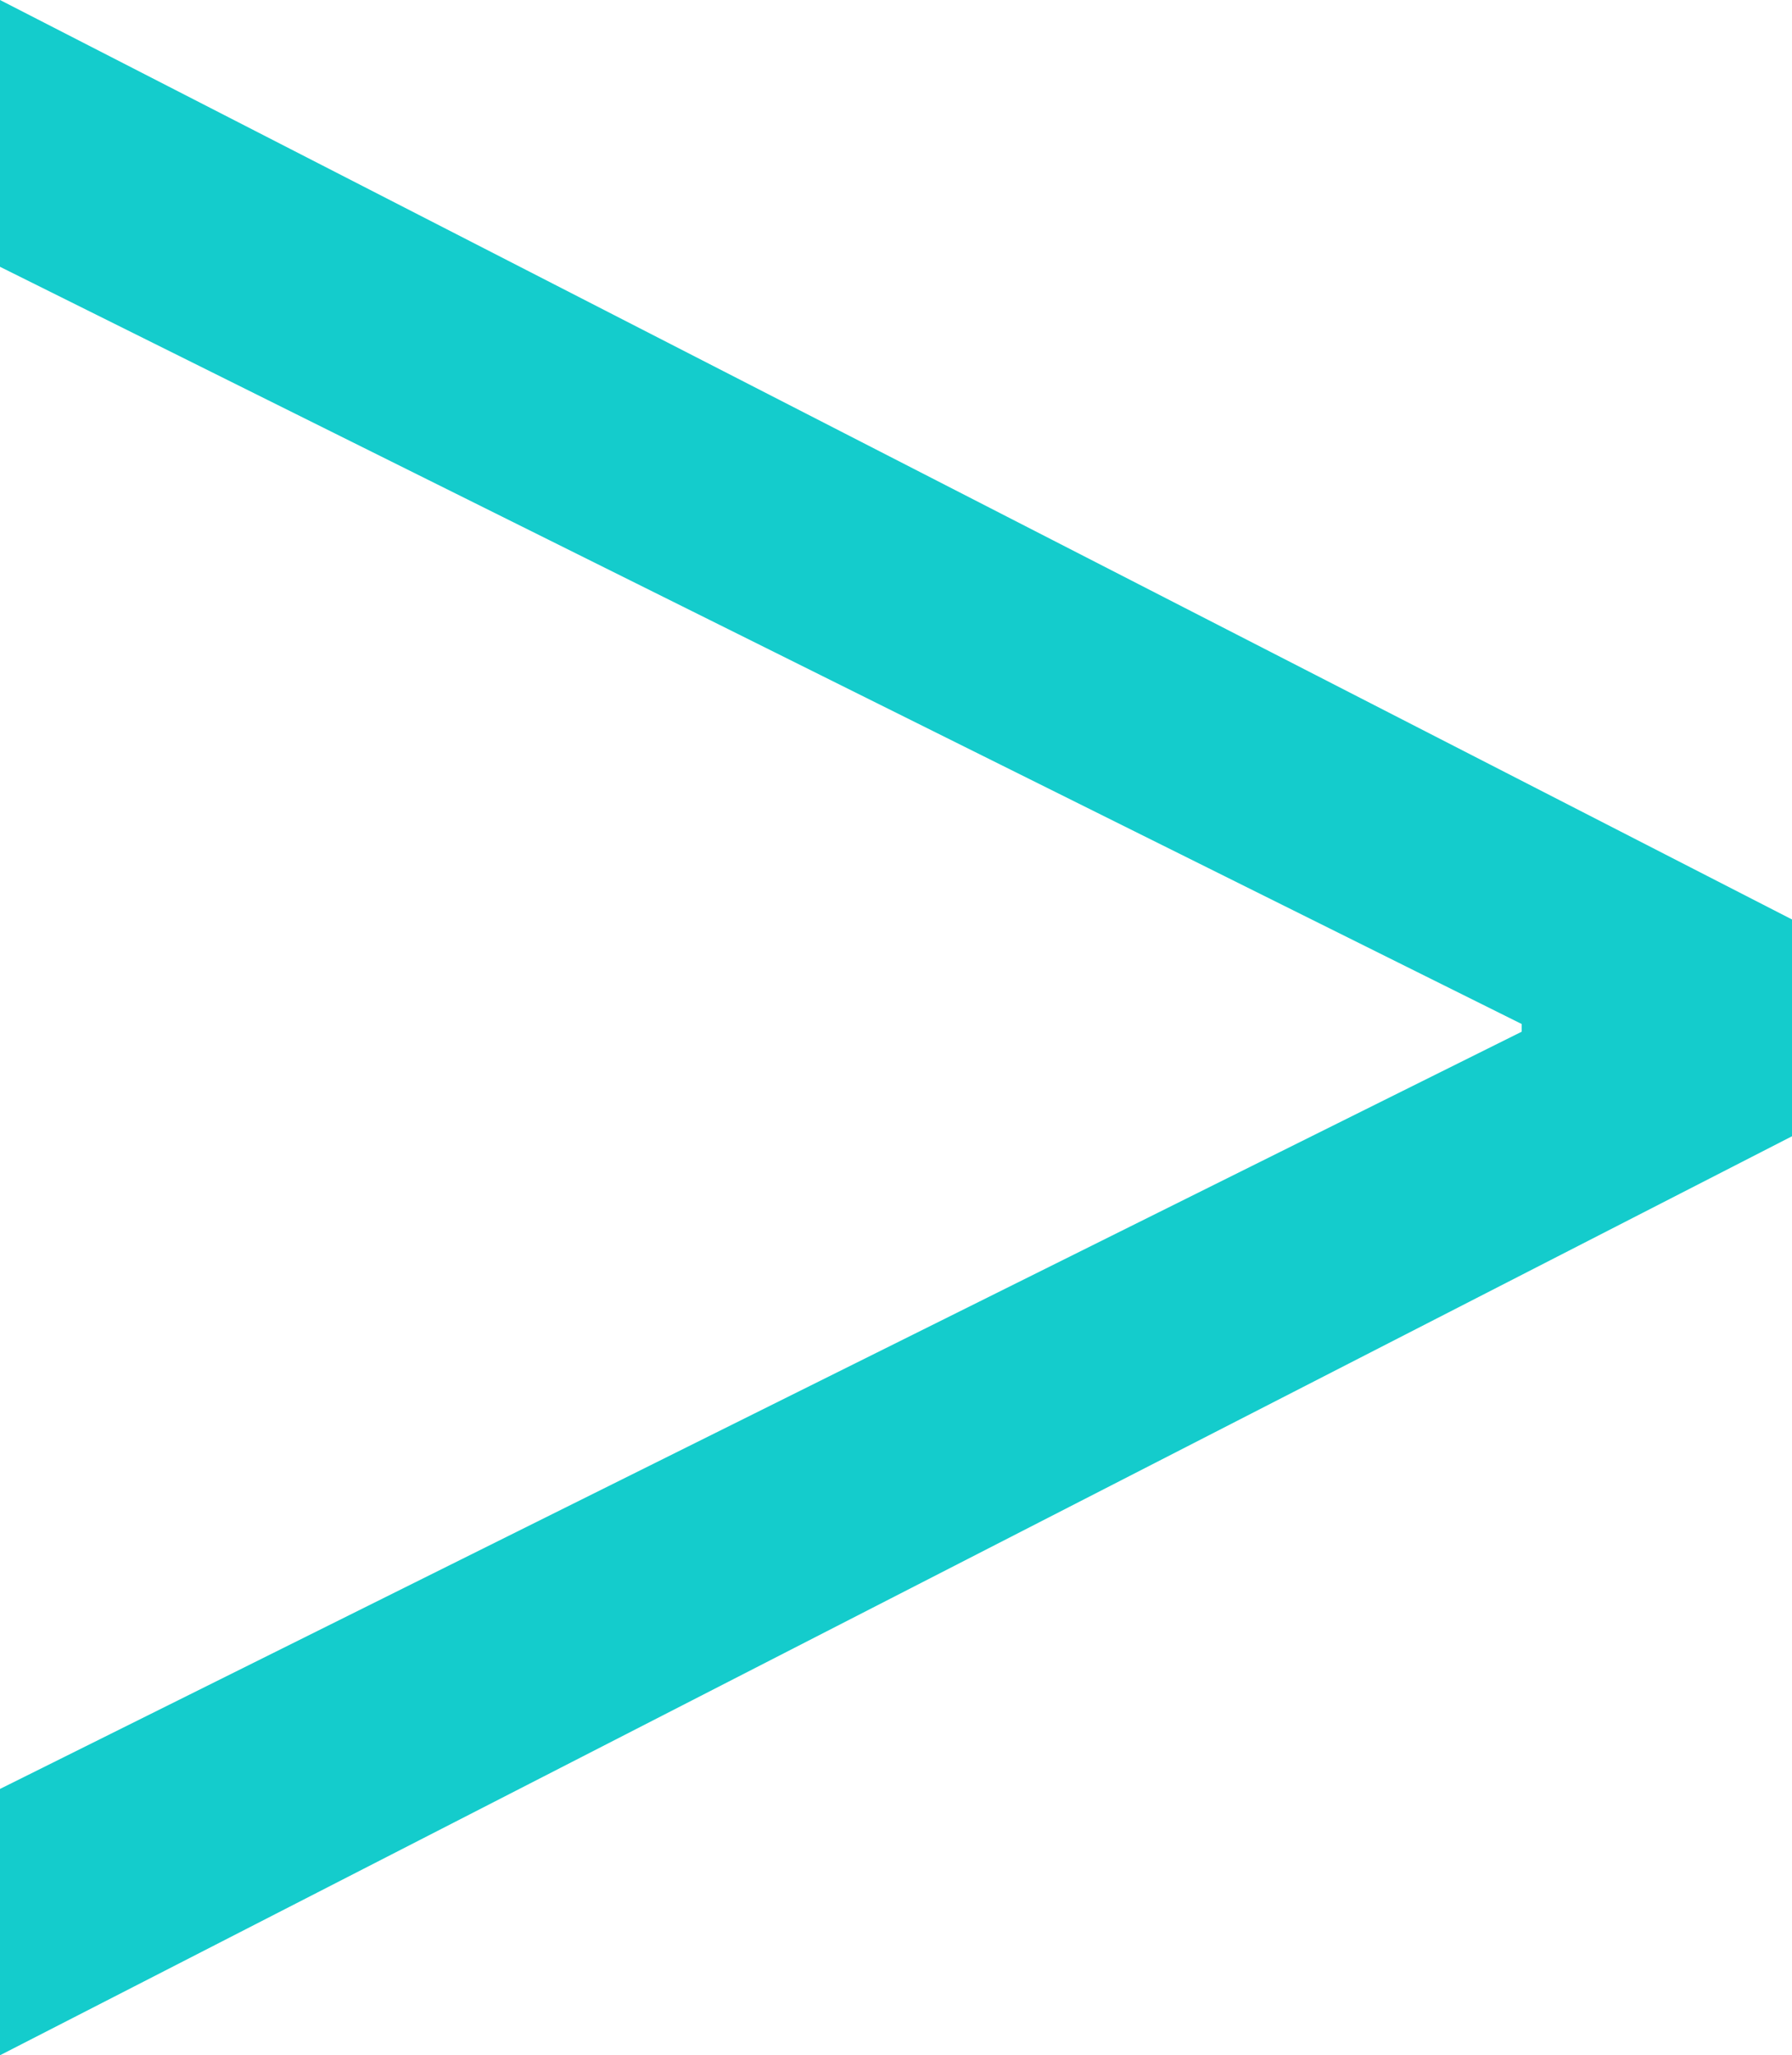
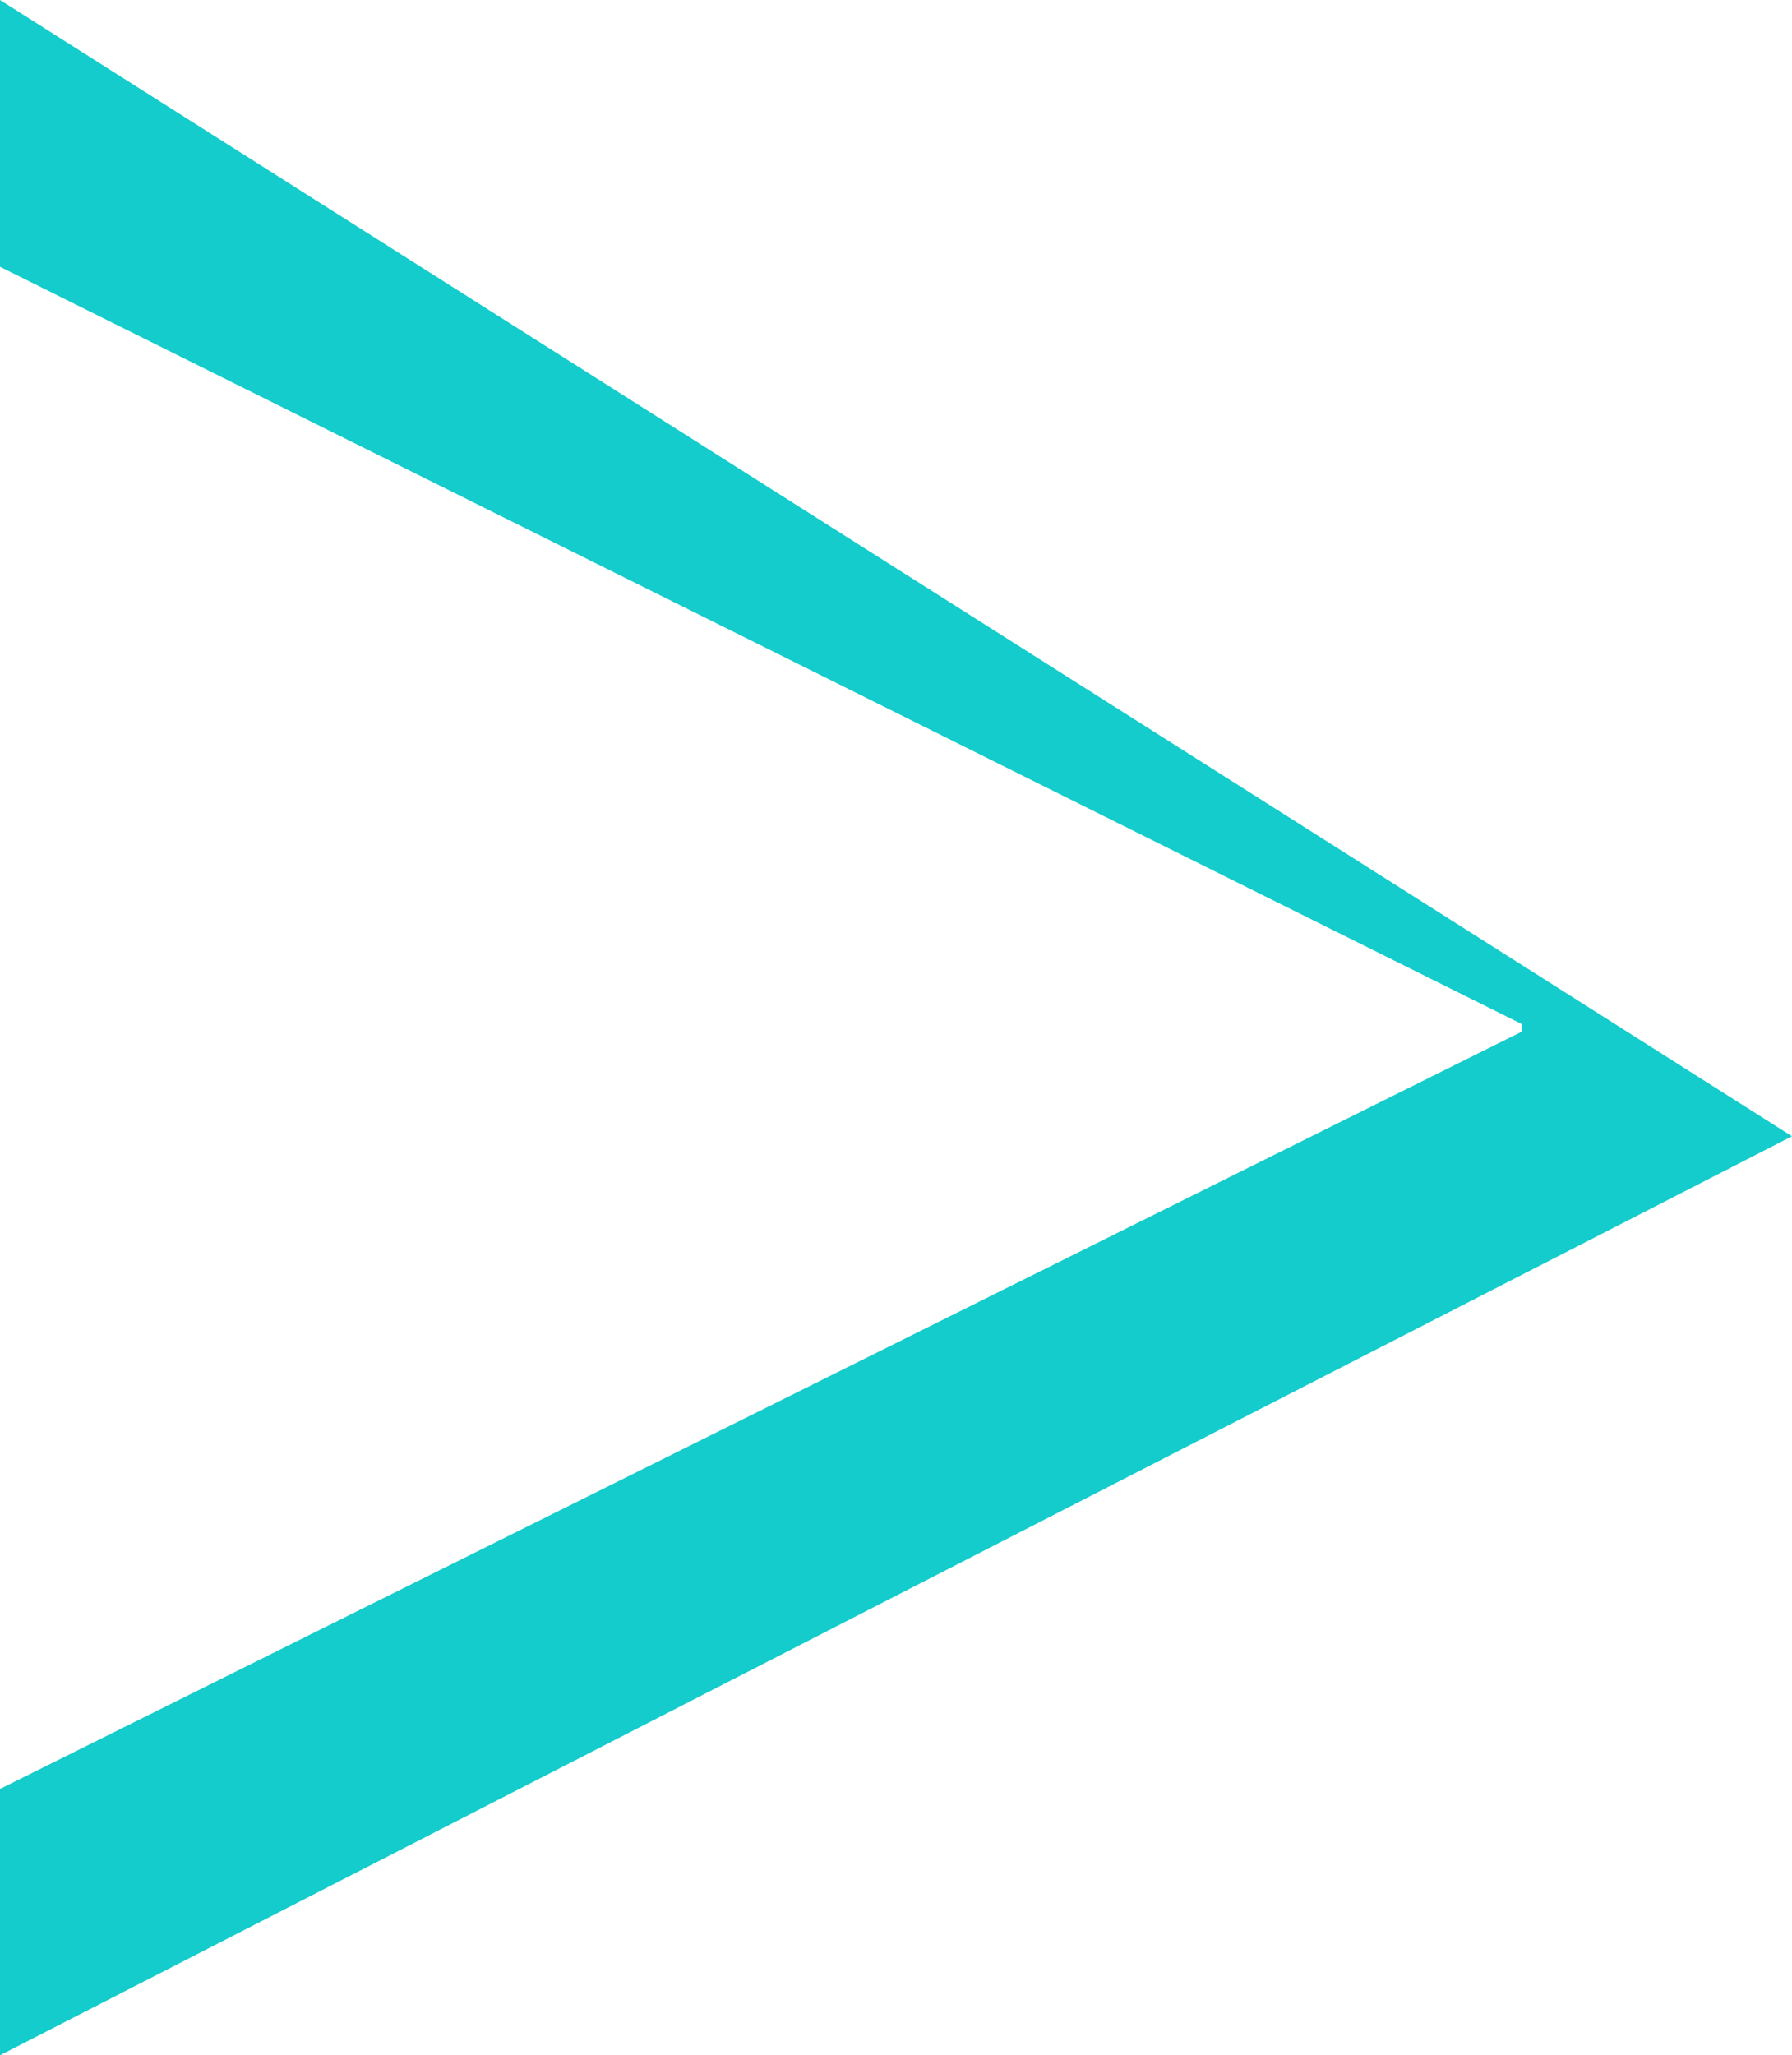
<svg xmlns="http://www.w3.org/2000/svg" viewBox="0 0 39.44 45.22">
  <defs>
    <style>.cls-1{fill:#14cccc;}</style>
  </defs>
  <g id="Layer_2" data-name="Layer 2">
    <g id="design">
-       <path class="cls-1" d="M39.44,25,0,45.22V39.36L33.49,22.7v-.17L0,5.87V0L39.44,20.23Z" />
+       <path class="cls-1" d="M39.44,25,0,45.22V39.36L33.49,22.7v-.17L0,5.87V0Z" />
    </g>
  </g>
</svg>